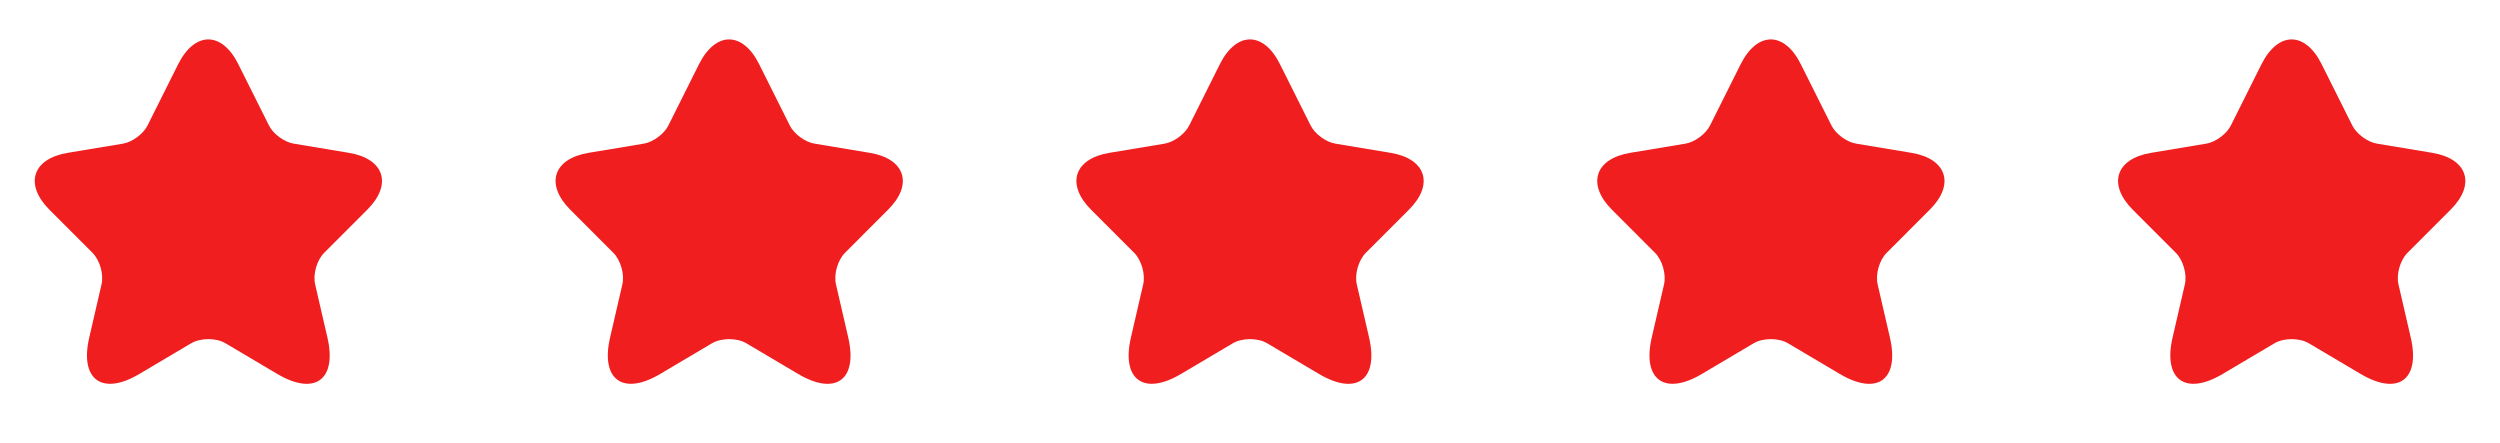
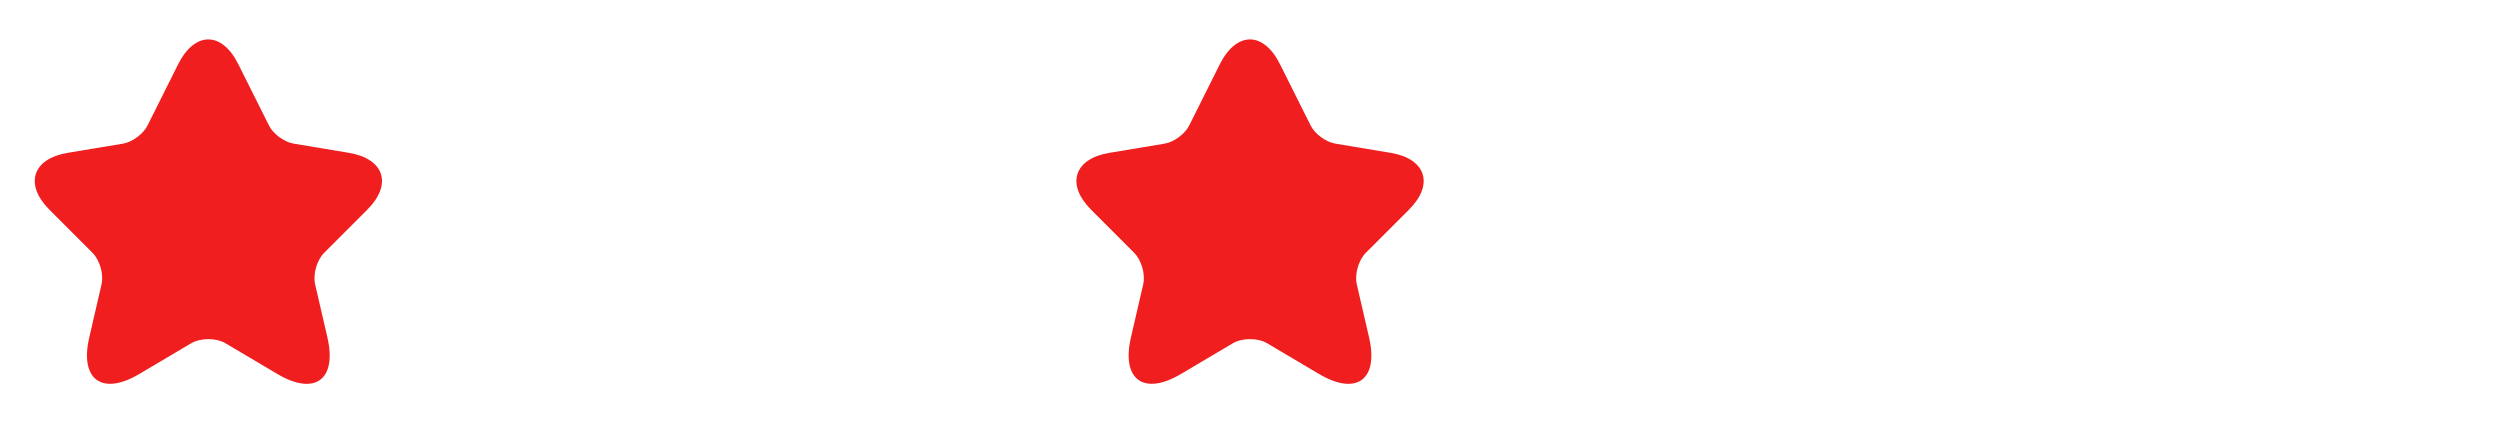
<svg xmlns="http://www.w3.org/2000/svg" width="96" height="17" viewBox="0 0 96 17" fill="none">
  <path d="M9.153 2.469L10.327 4.815C10.487 5.142 10.913 5.455 11.273 5.515L13.4 5.869C14.76 6.095 15.08 7.082 14.1 8.055L12.447 9.709C12.167 9.989 12.013 10.529 12.1 10.915L12.573 12.962C12.947 14.582 12.087 15.209 10.653 14.362L8.66 13.182C8.3 12.969 7.707 12.969 7.34 13.182L5.347 14.362C3.92 15.209 3.053 14.575 3.427 12.962L3.9 10.915C3.987 10.529 3.833 9.989 3.553 9.709L1.9 8.055C0.927 7.082 1.24 6.095 2.6 5.869L4.727 5.515C5.08 5.455 5.507 5.142 5.667 4.815L6.84 2.469C7.48 1.195 8.52 1.195 9.153 2.469Z" fill="#F01E1E" />
-   <path d="M29.153 2.469L30.327 4.815C30.487 5.142 30.913 5.455 31.273 5.515L33.4 5.869C34.76 6.095 35.08 7.082 34.1 8.055L32.447 9.709C32.167 9.989 32.013 10.529 32.1 10.915L32.573 12.962C32.947 14.582 32.087 15.209 30.653 14.362L28.66 13.182C28.3 12.969 27.707 12.969 27.34 13.182L25.347 14.362C23.92 15.209 23.053 14.575 23.427 12.962L23.9 10.915C23.987 10.529 23.833 9.989 23.553 9.709L21.9 8.055C20.927 7.082 21.24 6.095 22.6 5.869L24.727 5.515C25.08 5.455 25.507 5.142 25.667 4.815L26.84 2.469C27.48 1.195 28.52 1.195 29.153 2.469Z" fill="#F01E1E" />
  <path d="M49.153 2.469L50.327 4.815C50.487 5.142 50.913 5.455 51.273 5.515L53.4 5.869C54.76 6.095 55.08 7.082 54.1 8.055L52.447 9.709C52.167 9.989 52.013 10.529 52.1 10.915L52.573 12.962C52.947 14.582 52.087 15.209 50.653 14.362L48.66 13.182C48.3 12.969 47.707 12.969 47.34 13.182L45.347 14.362C43.92 15.209 43.053 14.575 43.427 12.962L43.9 10.915C43.987 10.529 43.833 9.989 43.553 9.709L41.9 8.055C40.927 7.082 41.24 6.095 42.6 5.869L44.727 5.515C45.08 5.455 45.507 5.142 45.667 4.815L46.84 2.469C47.48 1.195 48.52 1.195 49.153 2.469Z" fill="#F01E1E" />
-   <path d="M69.153 2.469L70.327 4.815C70.487 5.142 70.913 5.455 71.273 5.515L73.4 5.869C74.76 6.095 75.08 7.082 74.1 8.055L72.447 9.709C72.167 9.989 72.013 10.529 72.1 10.915L72.573 12.962C72.947 14.582 72.087 15.209 70.653 14.362L68.66 13.182C68.3 12.969 67.707 12.969 67.34 13.182L65.347 14.362C63.92 15.209 63.053 14.575 63.427 12.962L63.9 10.915C63.987 10.529 63.833 9.989 63.553 9.709L61.9 8.055C60.927 7.082 61.24 6.095 62.6 5.869L64.727 5.515C65.08 5.455 65.507 5.142 65.667 4.815L66.84 2.469C67.48 1.195 68.52 1.195 69.153 2.469Z" fill="#F01E1E" />
-   <path d="M89.153 2.469L90.327 4.815C90.487 5.142 90.913 5.455 91.273 5.515L93.4 5.869C94.76 6.095 95.08 7.082 94.1 8.055L92.447 9.709C92.167 9.989 92.013 10.529 92.1 10.915L92.573 12.962C92.947 14.582 92.087 15.209 90.653 14.362L88.66 13.182C88.3 12.969 87.707 12.969 87.34 13.182L85.347 14.362C83.92 15.209 83.053 14.575 83.427 12.962L83.9 10.915C83.987 10.529 83.833 9.989 83.553 9.709L81.9 8.055C80.927 7.082 81.24 6.095 82.6 5.869L84.727 5.515C85.08 5.455 85.507 5.142 85.667 4.815L86.84 2.469C87.48 1.195 88.52 1.195 89.153 2.469Z" fill="#F01E1E" />
</svg>